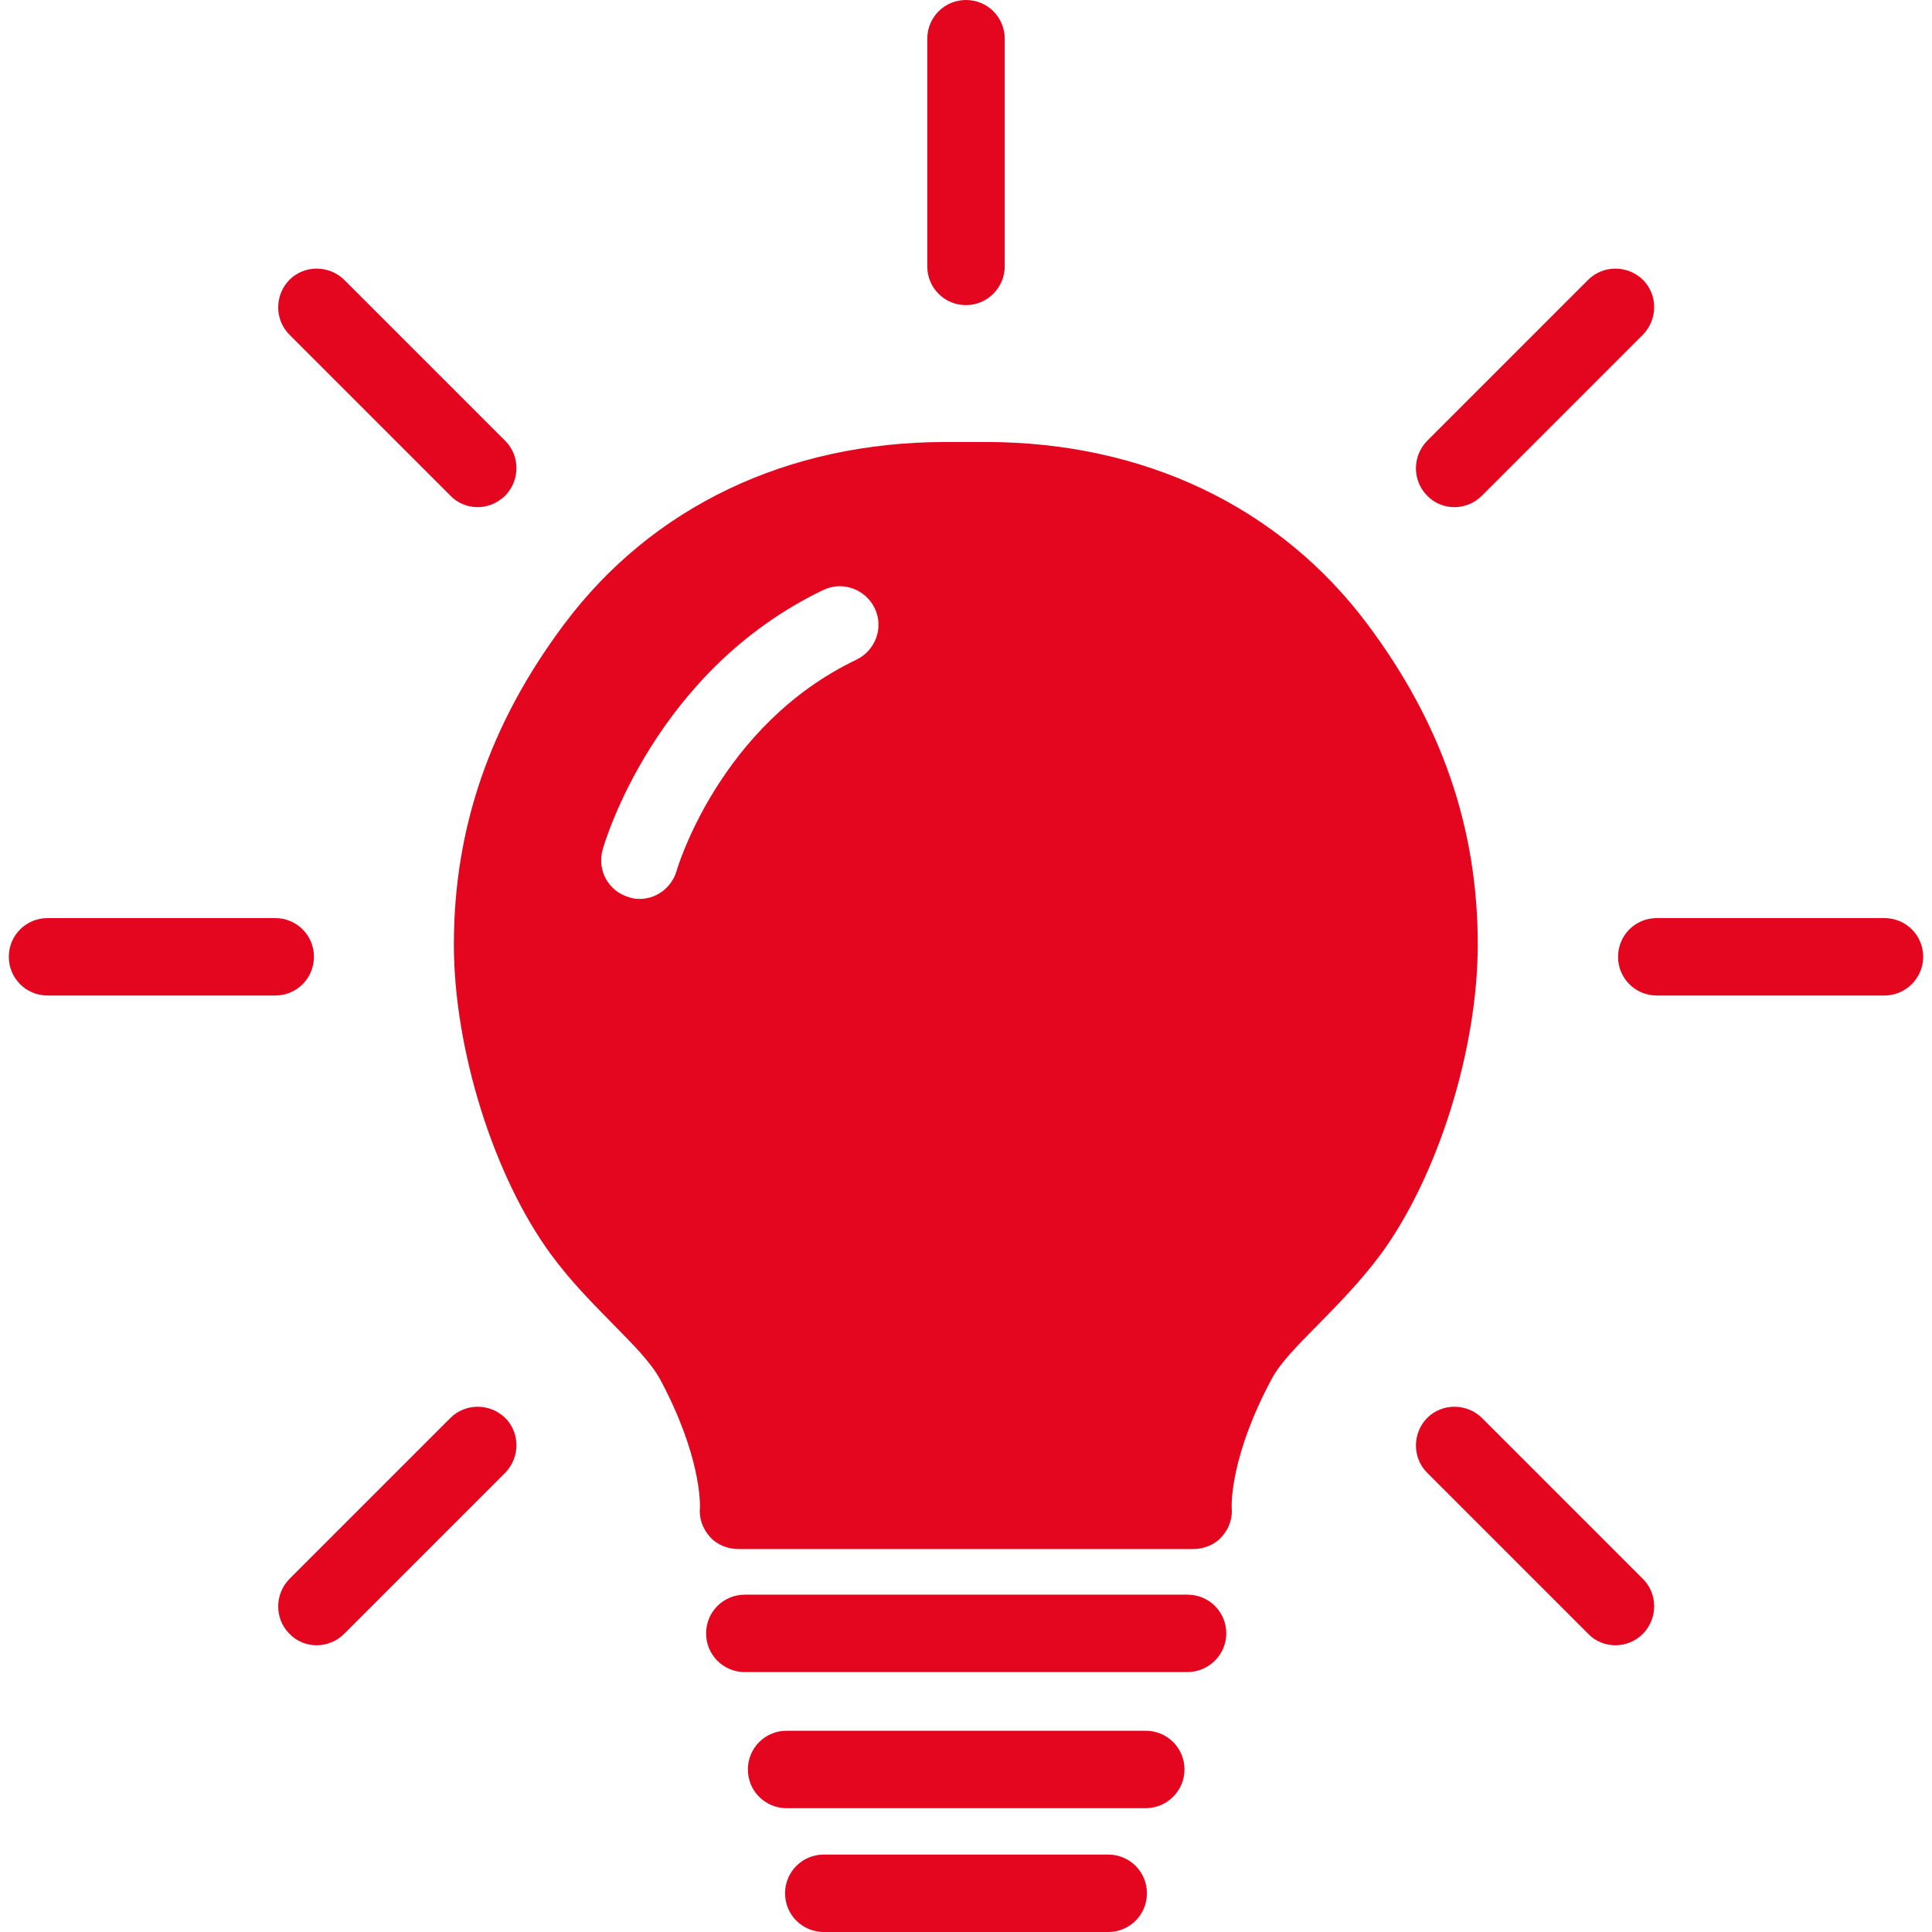
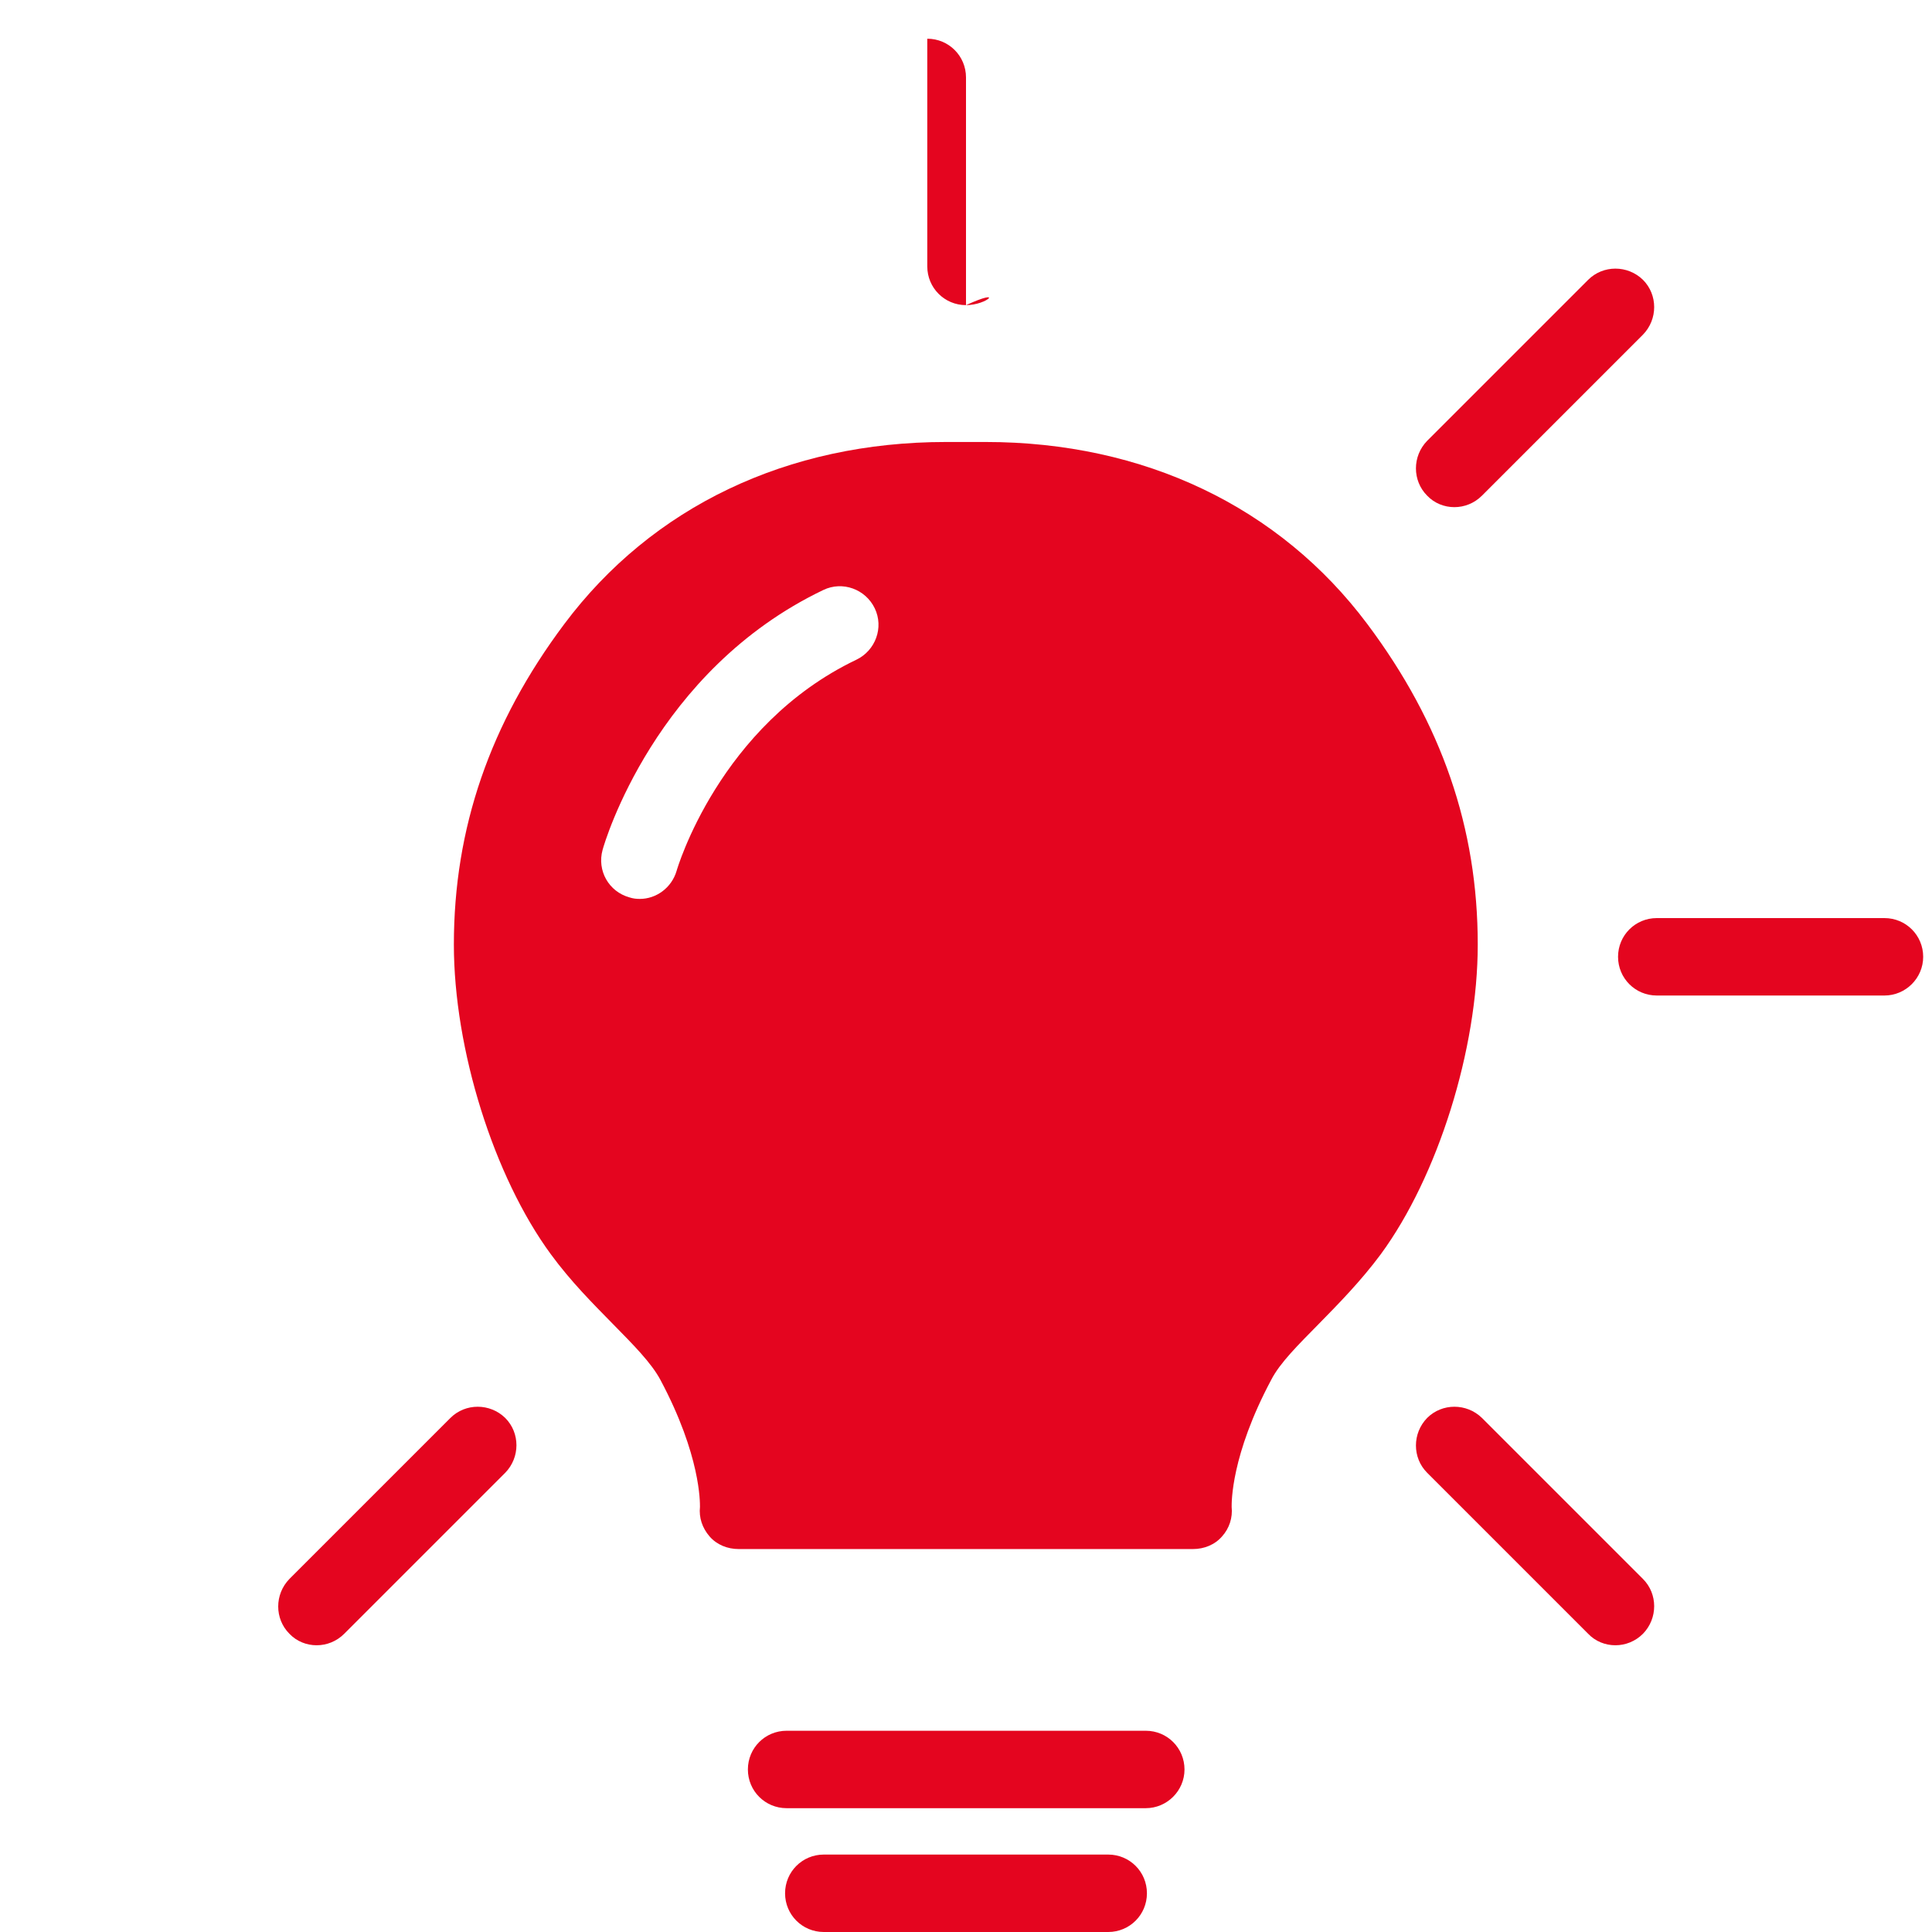
<svg xmlns="http://www.w3.org/2000/svg" version="1.1" id="Calque_1" x="0px" y="0px" viewBox="0 0 504 504" style="enable-background:new 0 0 504 504;" xml:space="preserve">
  <style type="text/css">
	.st0{fill:#FFFFFF;}
	.st1{fill:#E4051F;}
</style>
  <g>
-     <path class="st1" d="M309.7,436.2H194.3c-5.6,0-10.1-4.5-10.1-10.1s4.5-10.1,10.1-10.1h115.5c5.6,0,10.1,4.5,10.1,10.1   S315.3,436.2,309.7,436.2z" />
    <path class="st1" d="M298.9,471.7h-93.7c-5.6,0-10.1-4.5-10.1-10.1s4.5-10.1,10.1-10.1h93.7c5.6,0,10.1,4.5,10.1,10.1   S304.4,471.7,298.9,471.7z" />
    <path class="st1" d="M289.1,504h-74.2c-5.6,0-10.1-4.5-10.1-10.1s4.5-10.1,10.1-10.1h74.2c5.6,0,10.1,4.5,10.1,10.1   S294.7,504,289.1,504z" />
    <g>
-       <path class="st1" d="M71.8,259.7H12.4c-5.6,0-10.1-4.5-10.1-10.1c0-5.6,4.5-10.1,10.1-10.1h59.4c5.6,0,10.1,4.5,10.1,10.1    C81.9,255.2,77.4,259.7,71.8,259.7z" />
      <path class="st1" d="M491.6,259.7h-59.4c-5.6,0-10.1-4.5-10.1-10.1c0-5.6,4.5-10.1,10.1-10.1h59.4c5.6,0,10.1,4.5,10.1,10.1    C501.7,255.2,497.1,259.7,491.6,259.7z" />
    </g>
    <g>
-       <path class="st1" d="M124.6,132.3c-2.6,0-5.2-1-7.1-3l-42-42c-3.9-3.9-3.9-10.3,0-14.3c3.9-3.9,10.3-3.9,14.3,0l42,42    c3.9,3.9,3.9,10.3,0,14.3C129.7,131.3,127.2,132.3,124.6,132.3z" />
      <path class="st1" d="M421.4,429.2c-2.6,0-5.2-1-7.1-3l-42-42c-3.9-3.9-3.9-10.3,0-14.3c3.9-3.9,10.3-3.9,14.3,0l42,42    c3.9,3.9,3.9,10.3,0,14.3C426.6,428.2,424,429.2,421.4,429.2z" />
    </g>
    <g>
-       <path class="st1" d="M252,79.6c-5.6,0-10.1-4.5-10.1-10.1V10.1C241.9,4.5,246.4,0,252,0c5.6,0,10.1,4.5,10.1,10.1v59.4    C262.1,75,257.6,79.6,252,79.6z" />
+       <path class="st1" d="M252,79.6c-5.6,0-10.1-4.5-10.1-10.1V10.1c5.6,0,10.1,4.5,10.1,10.1v59.4    C262.1,75,257.6,79.6,252,79.6z" />
    </g>
    <g>
      <path class="st1" d="M82.6,429.2c-2.6,0-5.2-1-7.1-3c-3.9-3.9-3.9-10.3,0-14.3l42-42c3.9-3.9,10.3-3.9,14.3,0    c3.9,3.9,3.9,10.3,0,14.3l-42,42C87.8,428.2,85.2,429.2,82.6,429.2z" />
      <path class="st1" d="M379.4,132.3c-2.6,0-5.2-1-7.1-3c-3.9-3.9-3.9-10.3,0-14.3l42-42c3.9-3.9,10.3-3.9,14.3,0    c3.9,3.9,3.9,10.3,0,14.3l-42,42C384.6,131.3,382,132.3,379.4,132.3z" />
    </g>
    <path class="st1" d="M311.2,404.1l-118.5,0c-2.9,0-5.7-1.1-7.6-3.3c-1.9-2.2-2.8-4.9-2.5-7.7c0-1.1,0.2-13.4-10.3-33.1   c-2.4-4.5-7.1-9.2-12.5-14.7c-5.1-5.2-10.9-11-16.1-18.1c-14.9-20.3-25.3-53.5-25.3-80.8c0-30.3,9.4-57.7,28.8-83.6   c22.9-30.6,58.2-47.5,99.6-47.5h10.3c41.3,0,76.7,16.9,99.6,47.5c19.4,25.9,28.8,53.2,28.8,83.6c0,27.3-10.4,60.5-25.3,80.8   c-5.2,7-11,12.9-16.1,18.1c-5.4,5.5-10.2,10.2-12.5,14.7c-10.5,19.7-10.3,32-10.3,33.1c0.3,2.8-0.6,5.6-2.5,7.7   C316.9,403,314.1,404.1,311.2,404.1z M176.5,227.2c0.1-0.4,11.1-38,46.9-55.1c5-2.4,7.2-8.4,4.8-13.4c-2.4-5-8.4-7.2-13.4-4.8   c-43.9,21-57.1,65.9-57.6,67.8c-1.5,5.4,1.6,10.9,7,12.4c0.9,0.3,1.8,0.4,2.7,0.4C171.2,234.5,175.2,231.6,176.5,227.2z" />
  </g>
</svg>